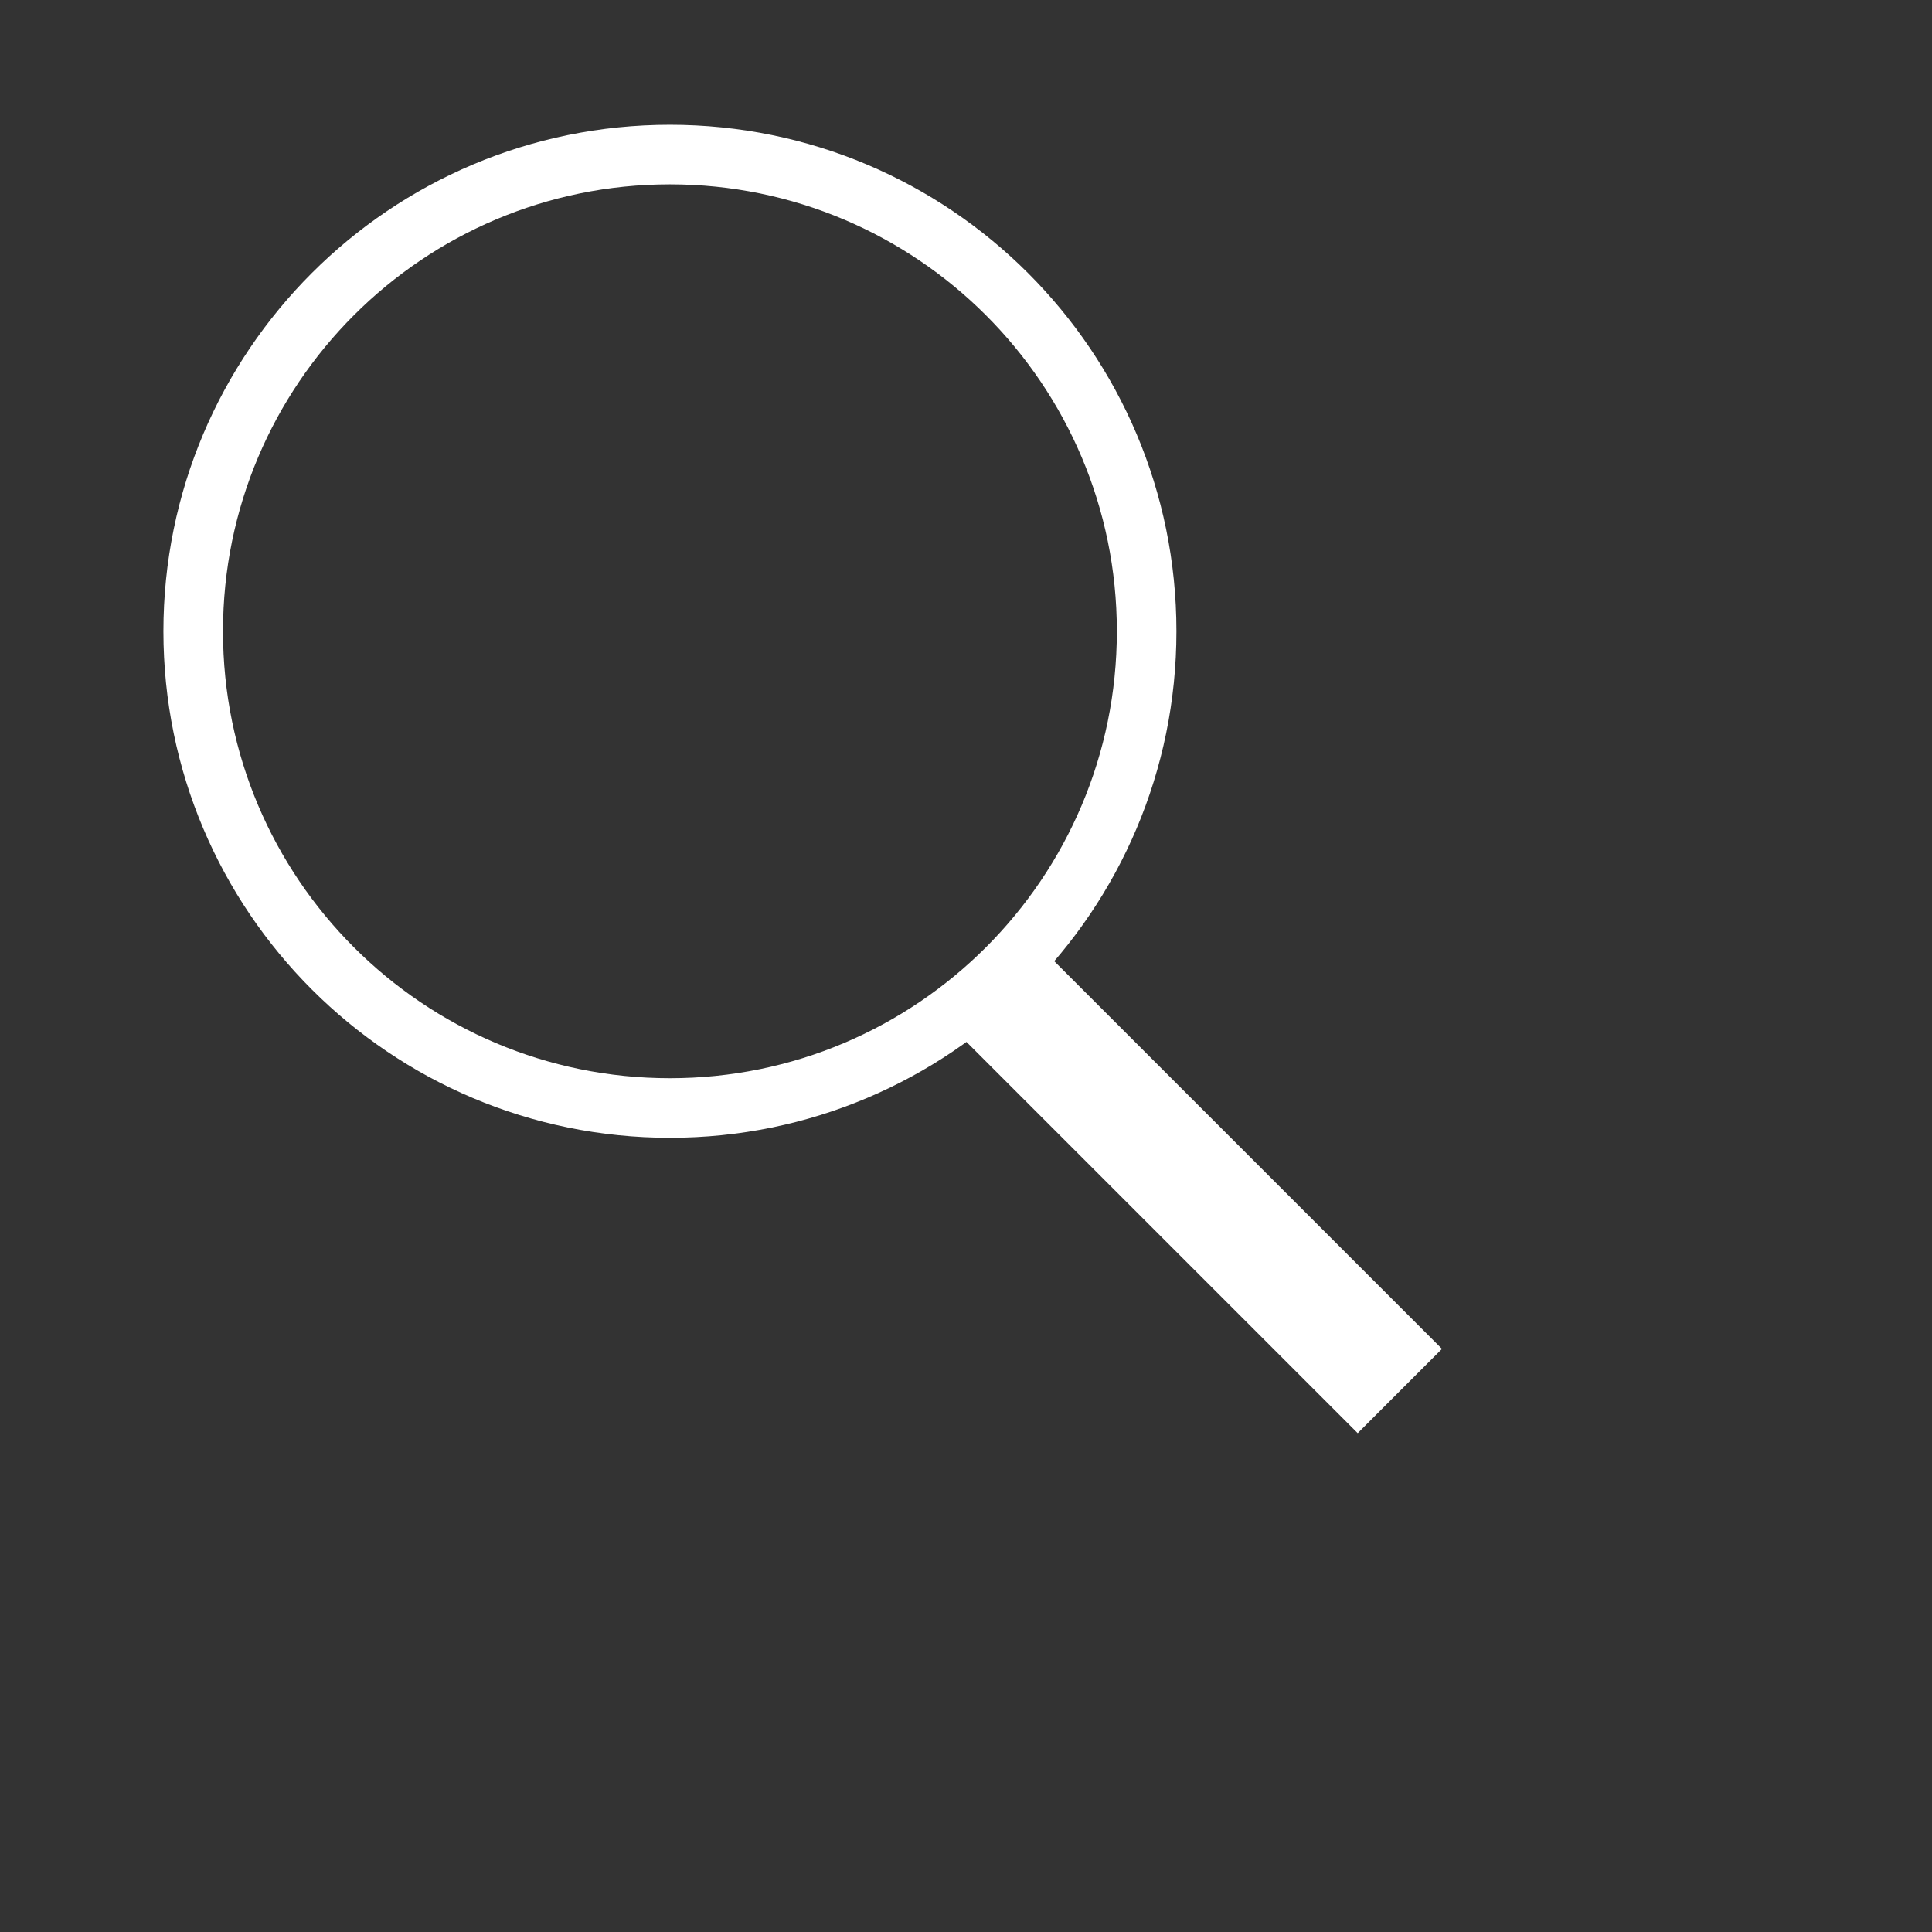
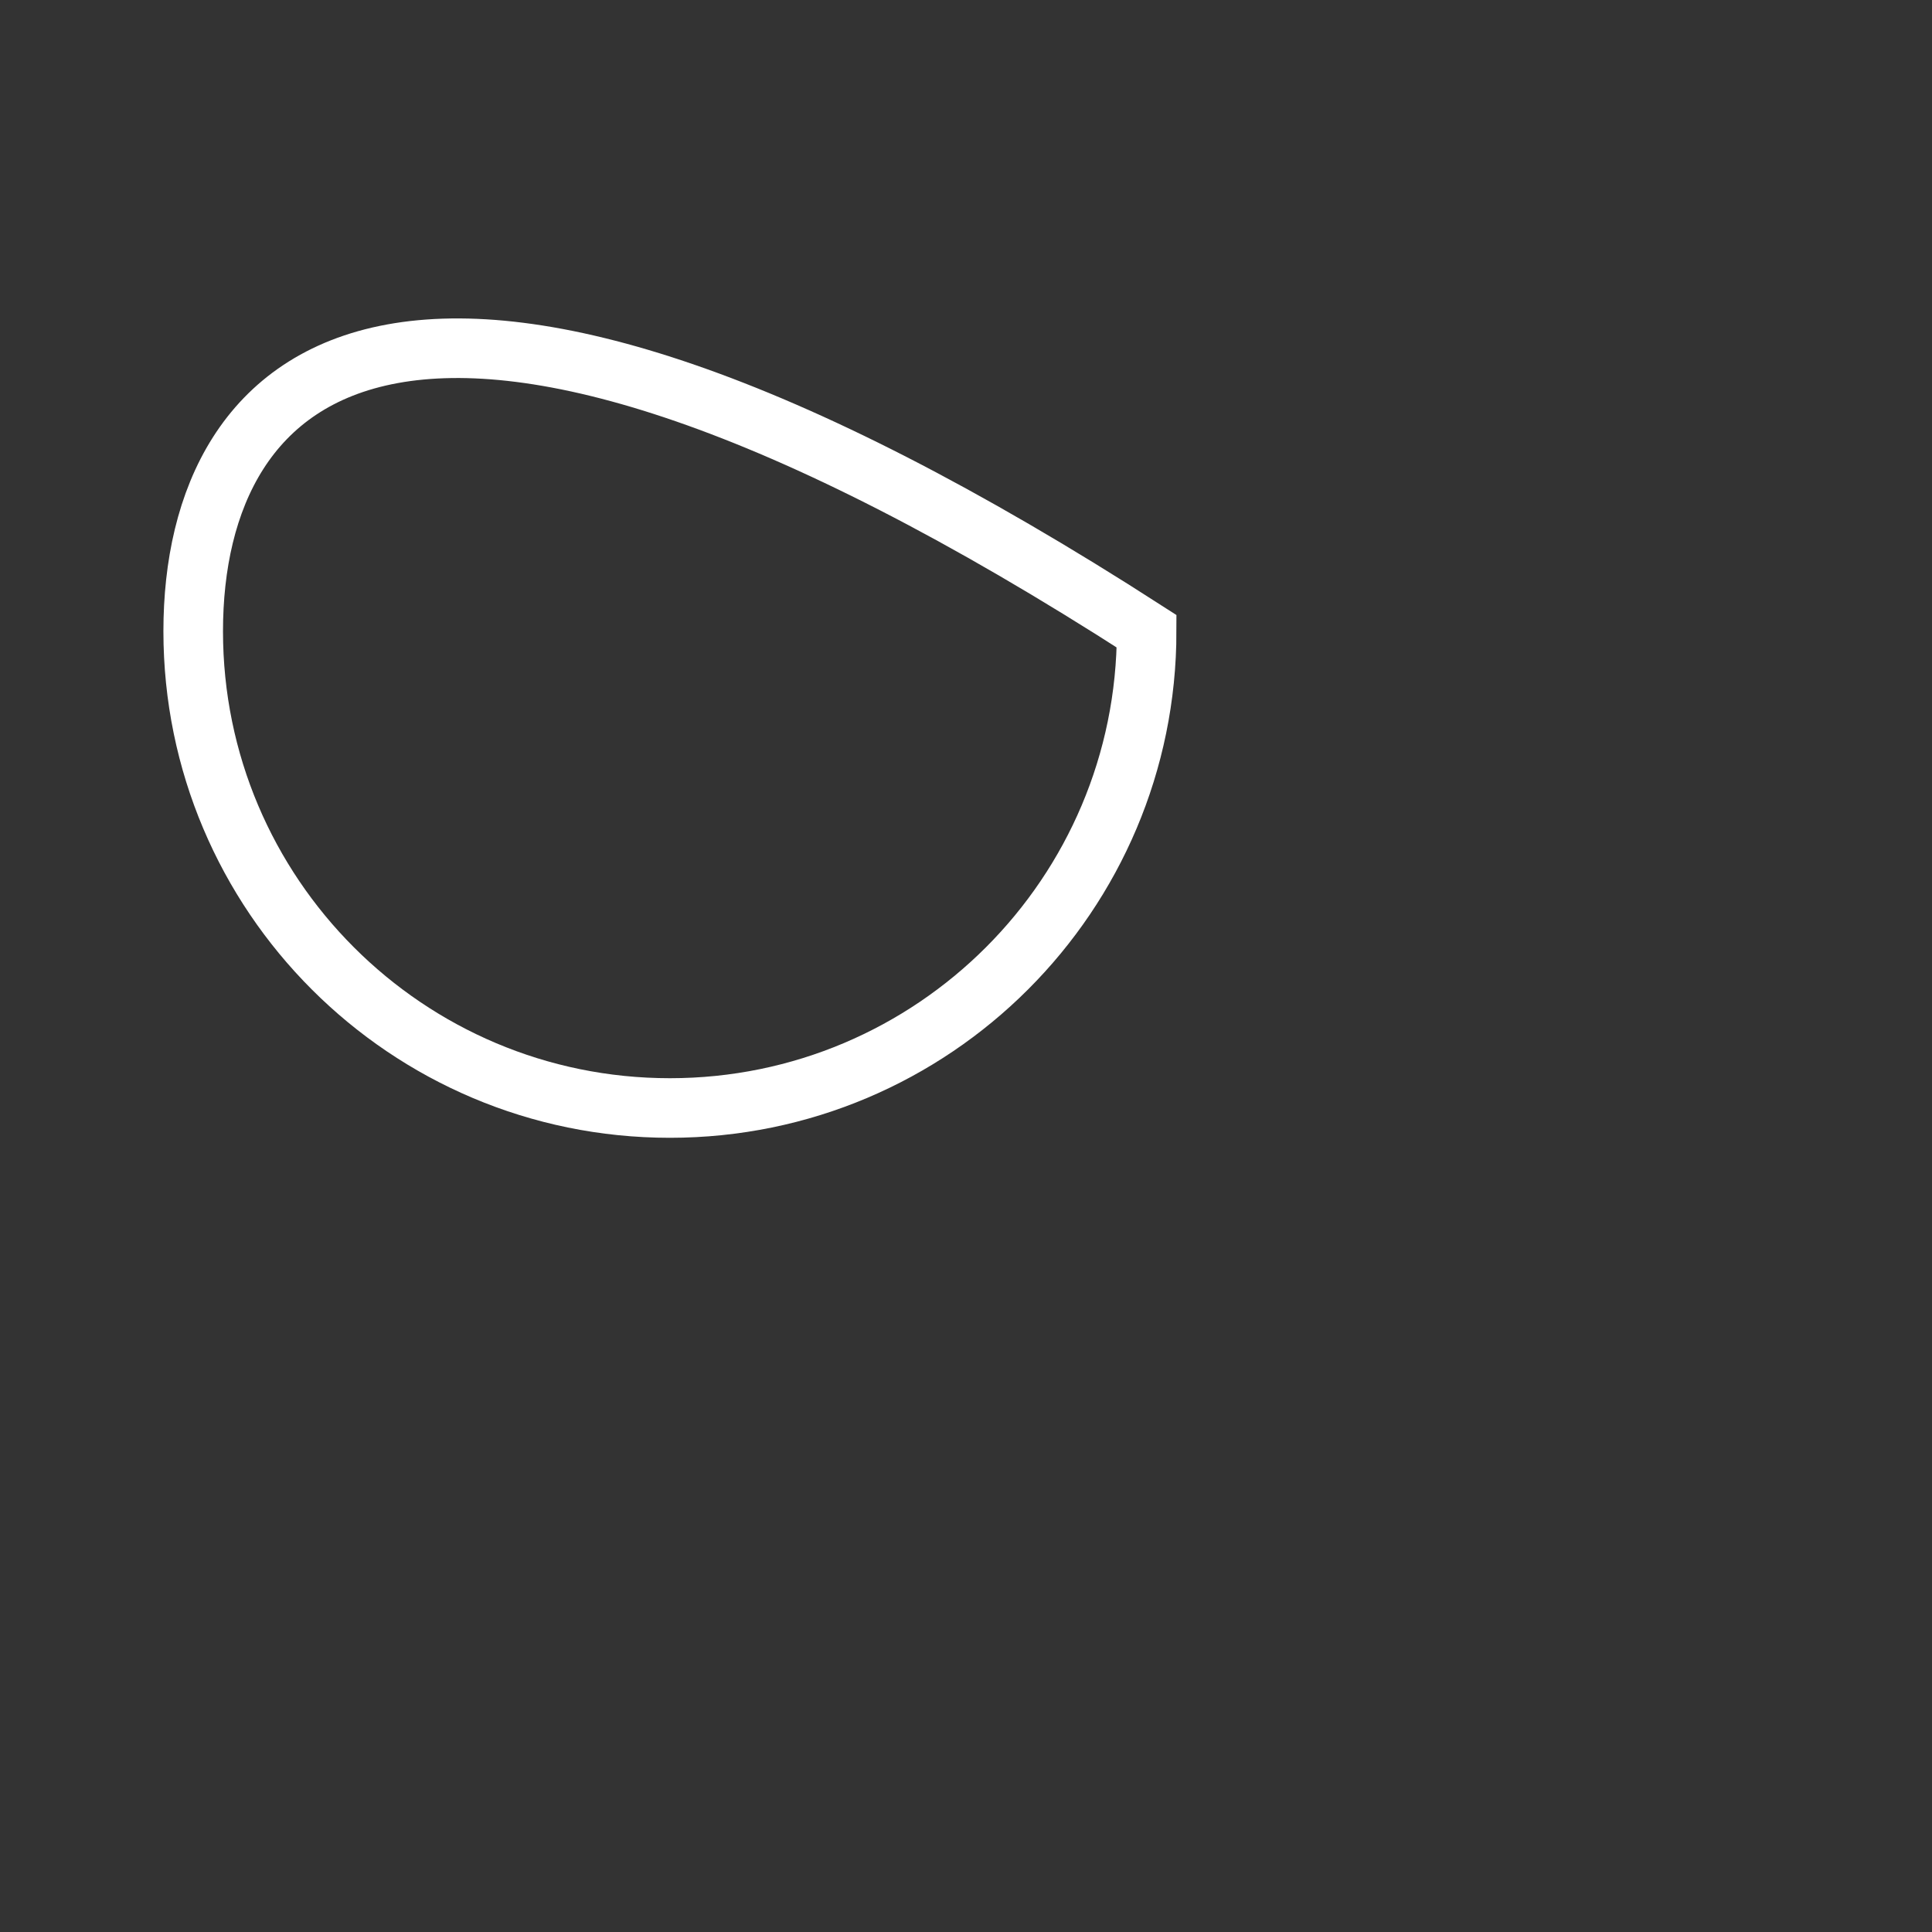
<svg xmlns="http://www.w3.org/2000/svg" width="50" height="50" viewBox="0 0 50 50" fill="none">
  <rect x="0" y="0" width="50" height="50" fill="#333333" stroke="none" />
  <g clip-path="url(#clip0_122_22)">
-     <path d="M17.337 28.675C24.151 28.675 29.675 23.151 29.675 16.337C29.675 9.524 24.151 4 17.337 4C10.524 4 5 9.524 5 16.337C5 23.151 10.524 28.675 17.337 28.675Z" stroke="white" stroke-width="1.542" stroke-miterlimit="10" stroke-linecap="round" />
-     <path d="M25.995 25.767L36.228 36" stroke="white" stroke-width="3.084" stroke-miterlimit="10" />
+     <path d="M17.337 28.675C24.151 28.675 29.675 23.151 29.675 16.337C10.524 4 5 9.524 5 16.337C5 23.151 10.524 28.675 17.337 28.675Z" stroke="white" stroke-width="1.542" stroke-miterlimit="10" stroke-linecap="round" />
  </g>
  <defs>
    <clipPath id="clip0_122_22">
      <rect width="50" height="50" fill="white" />
    </clipPath>
  </defs>
</svg>